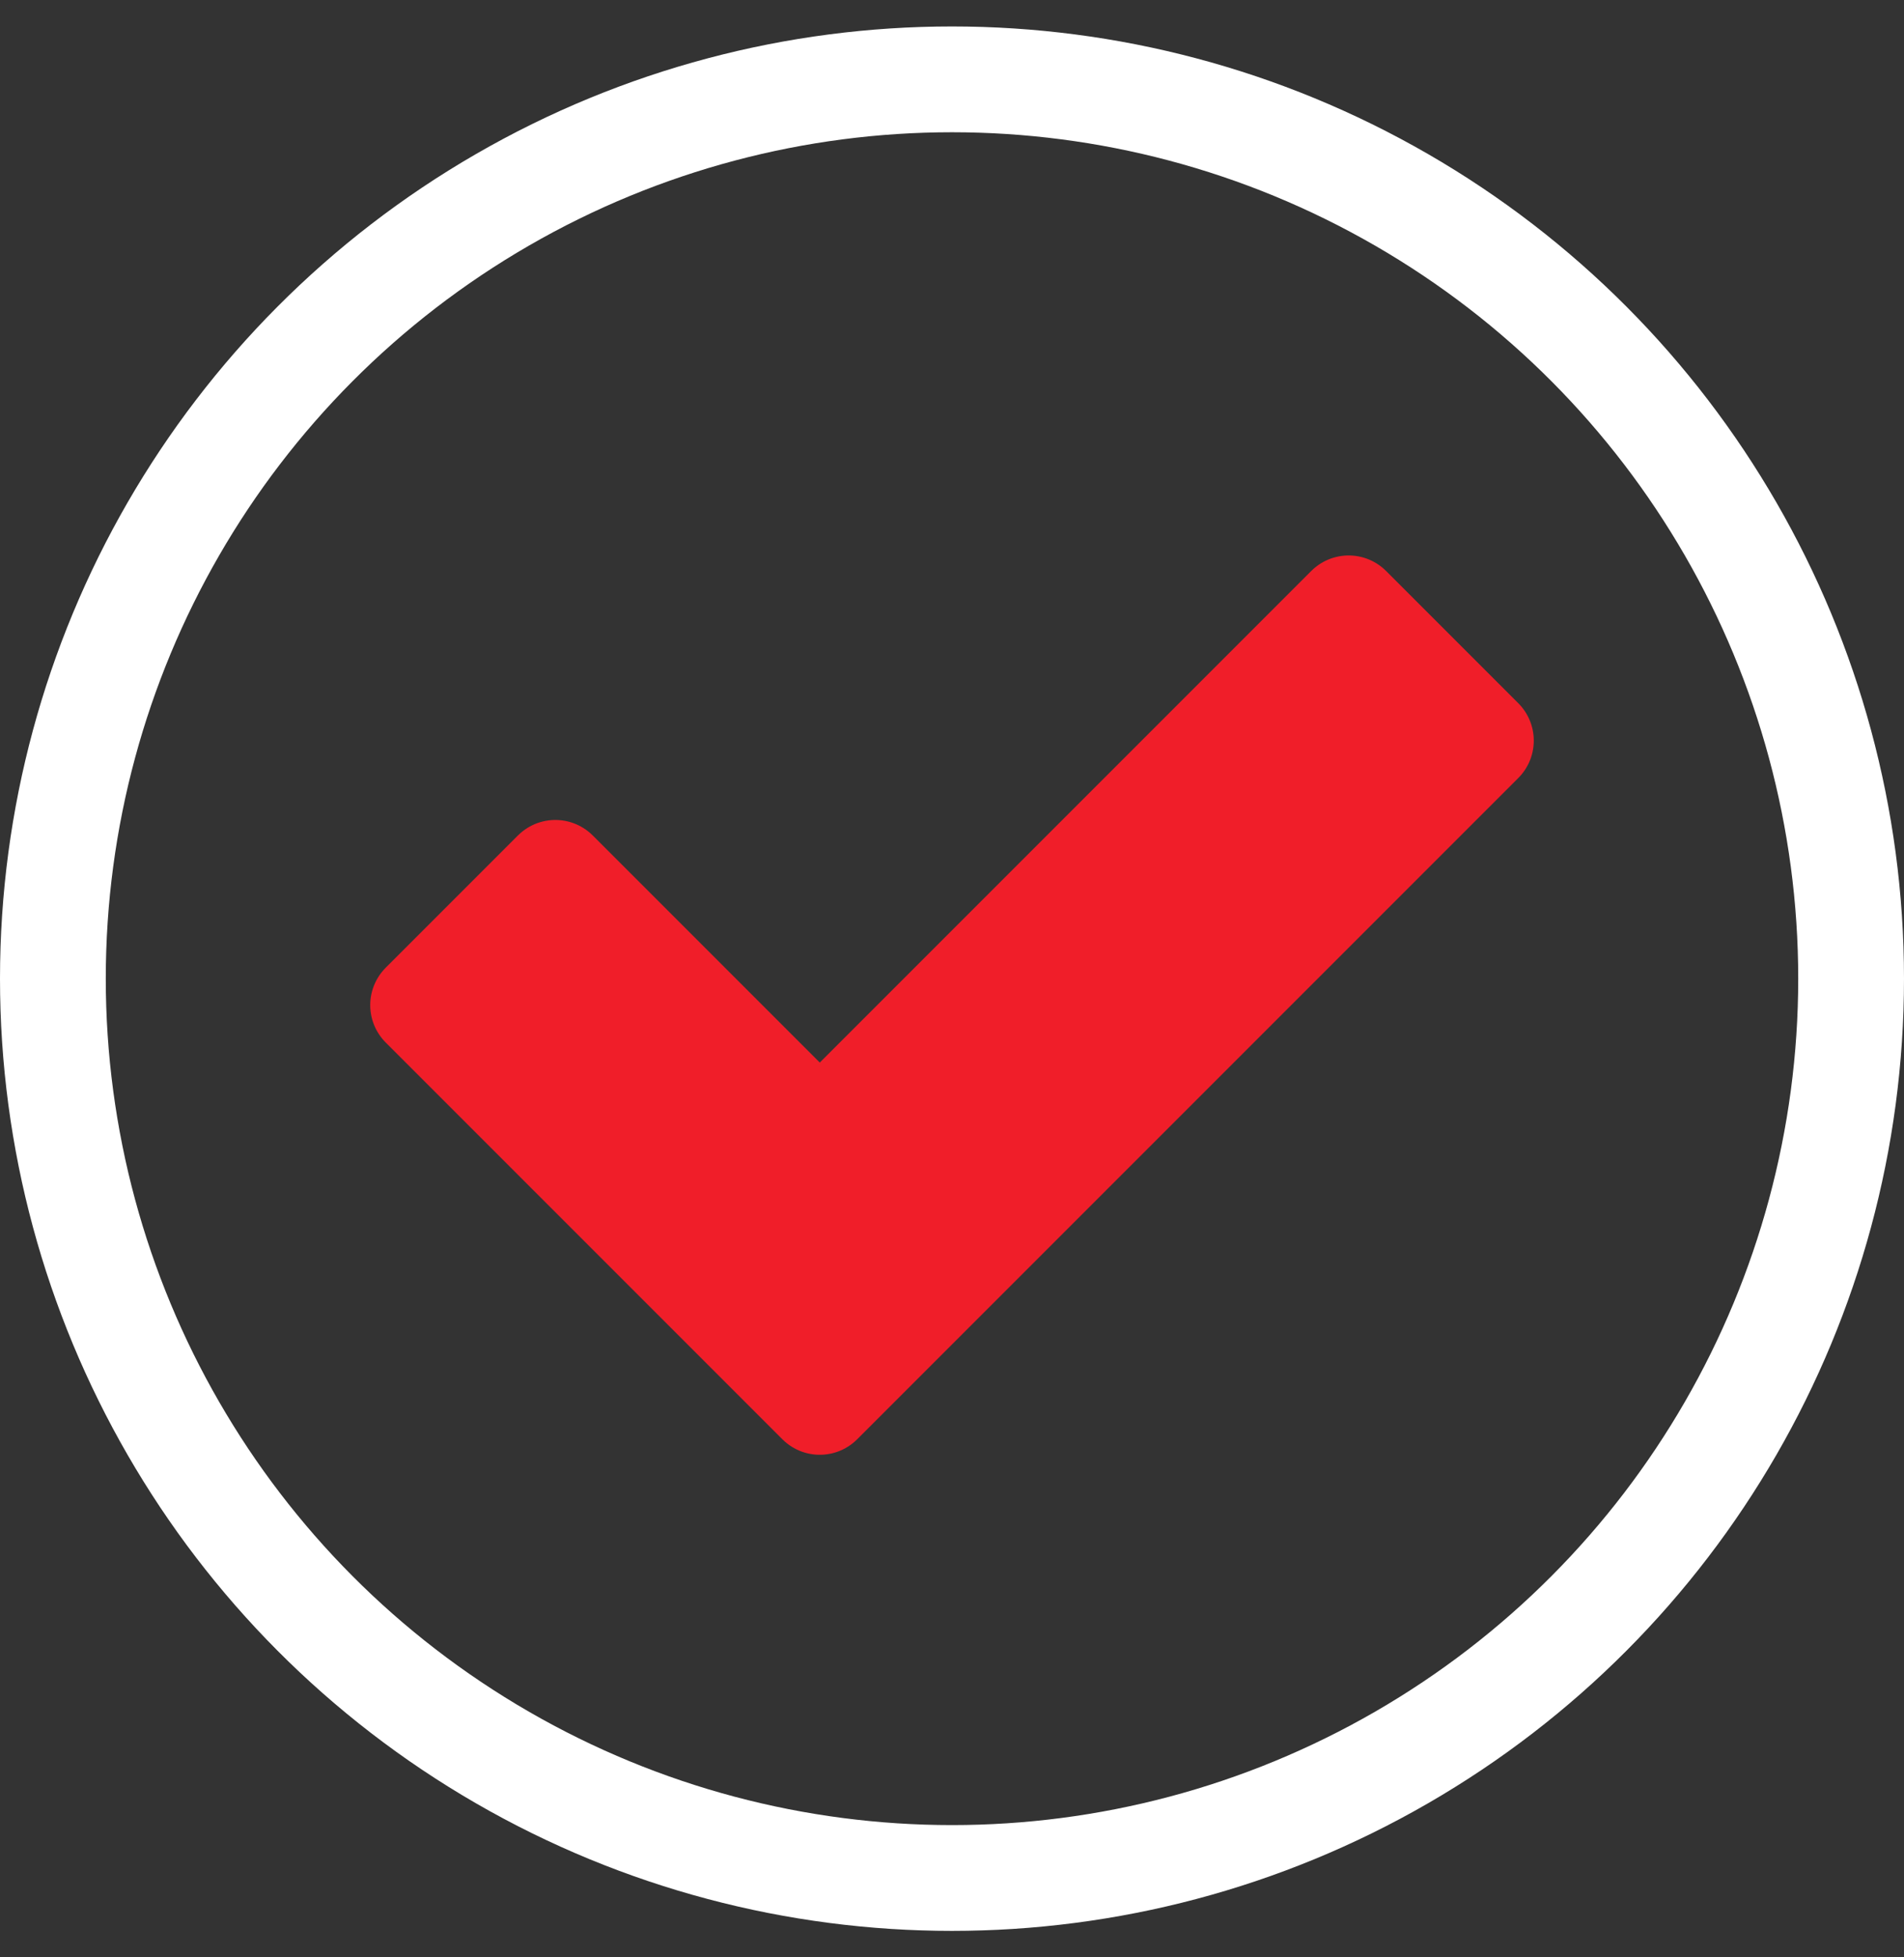
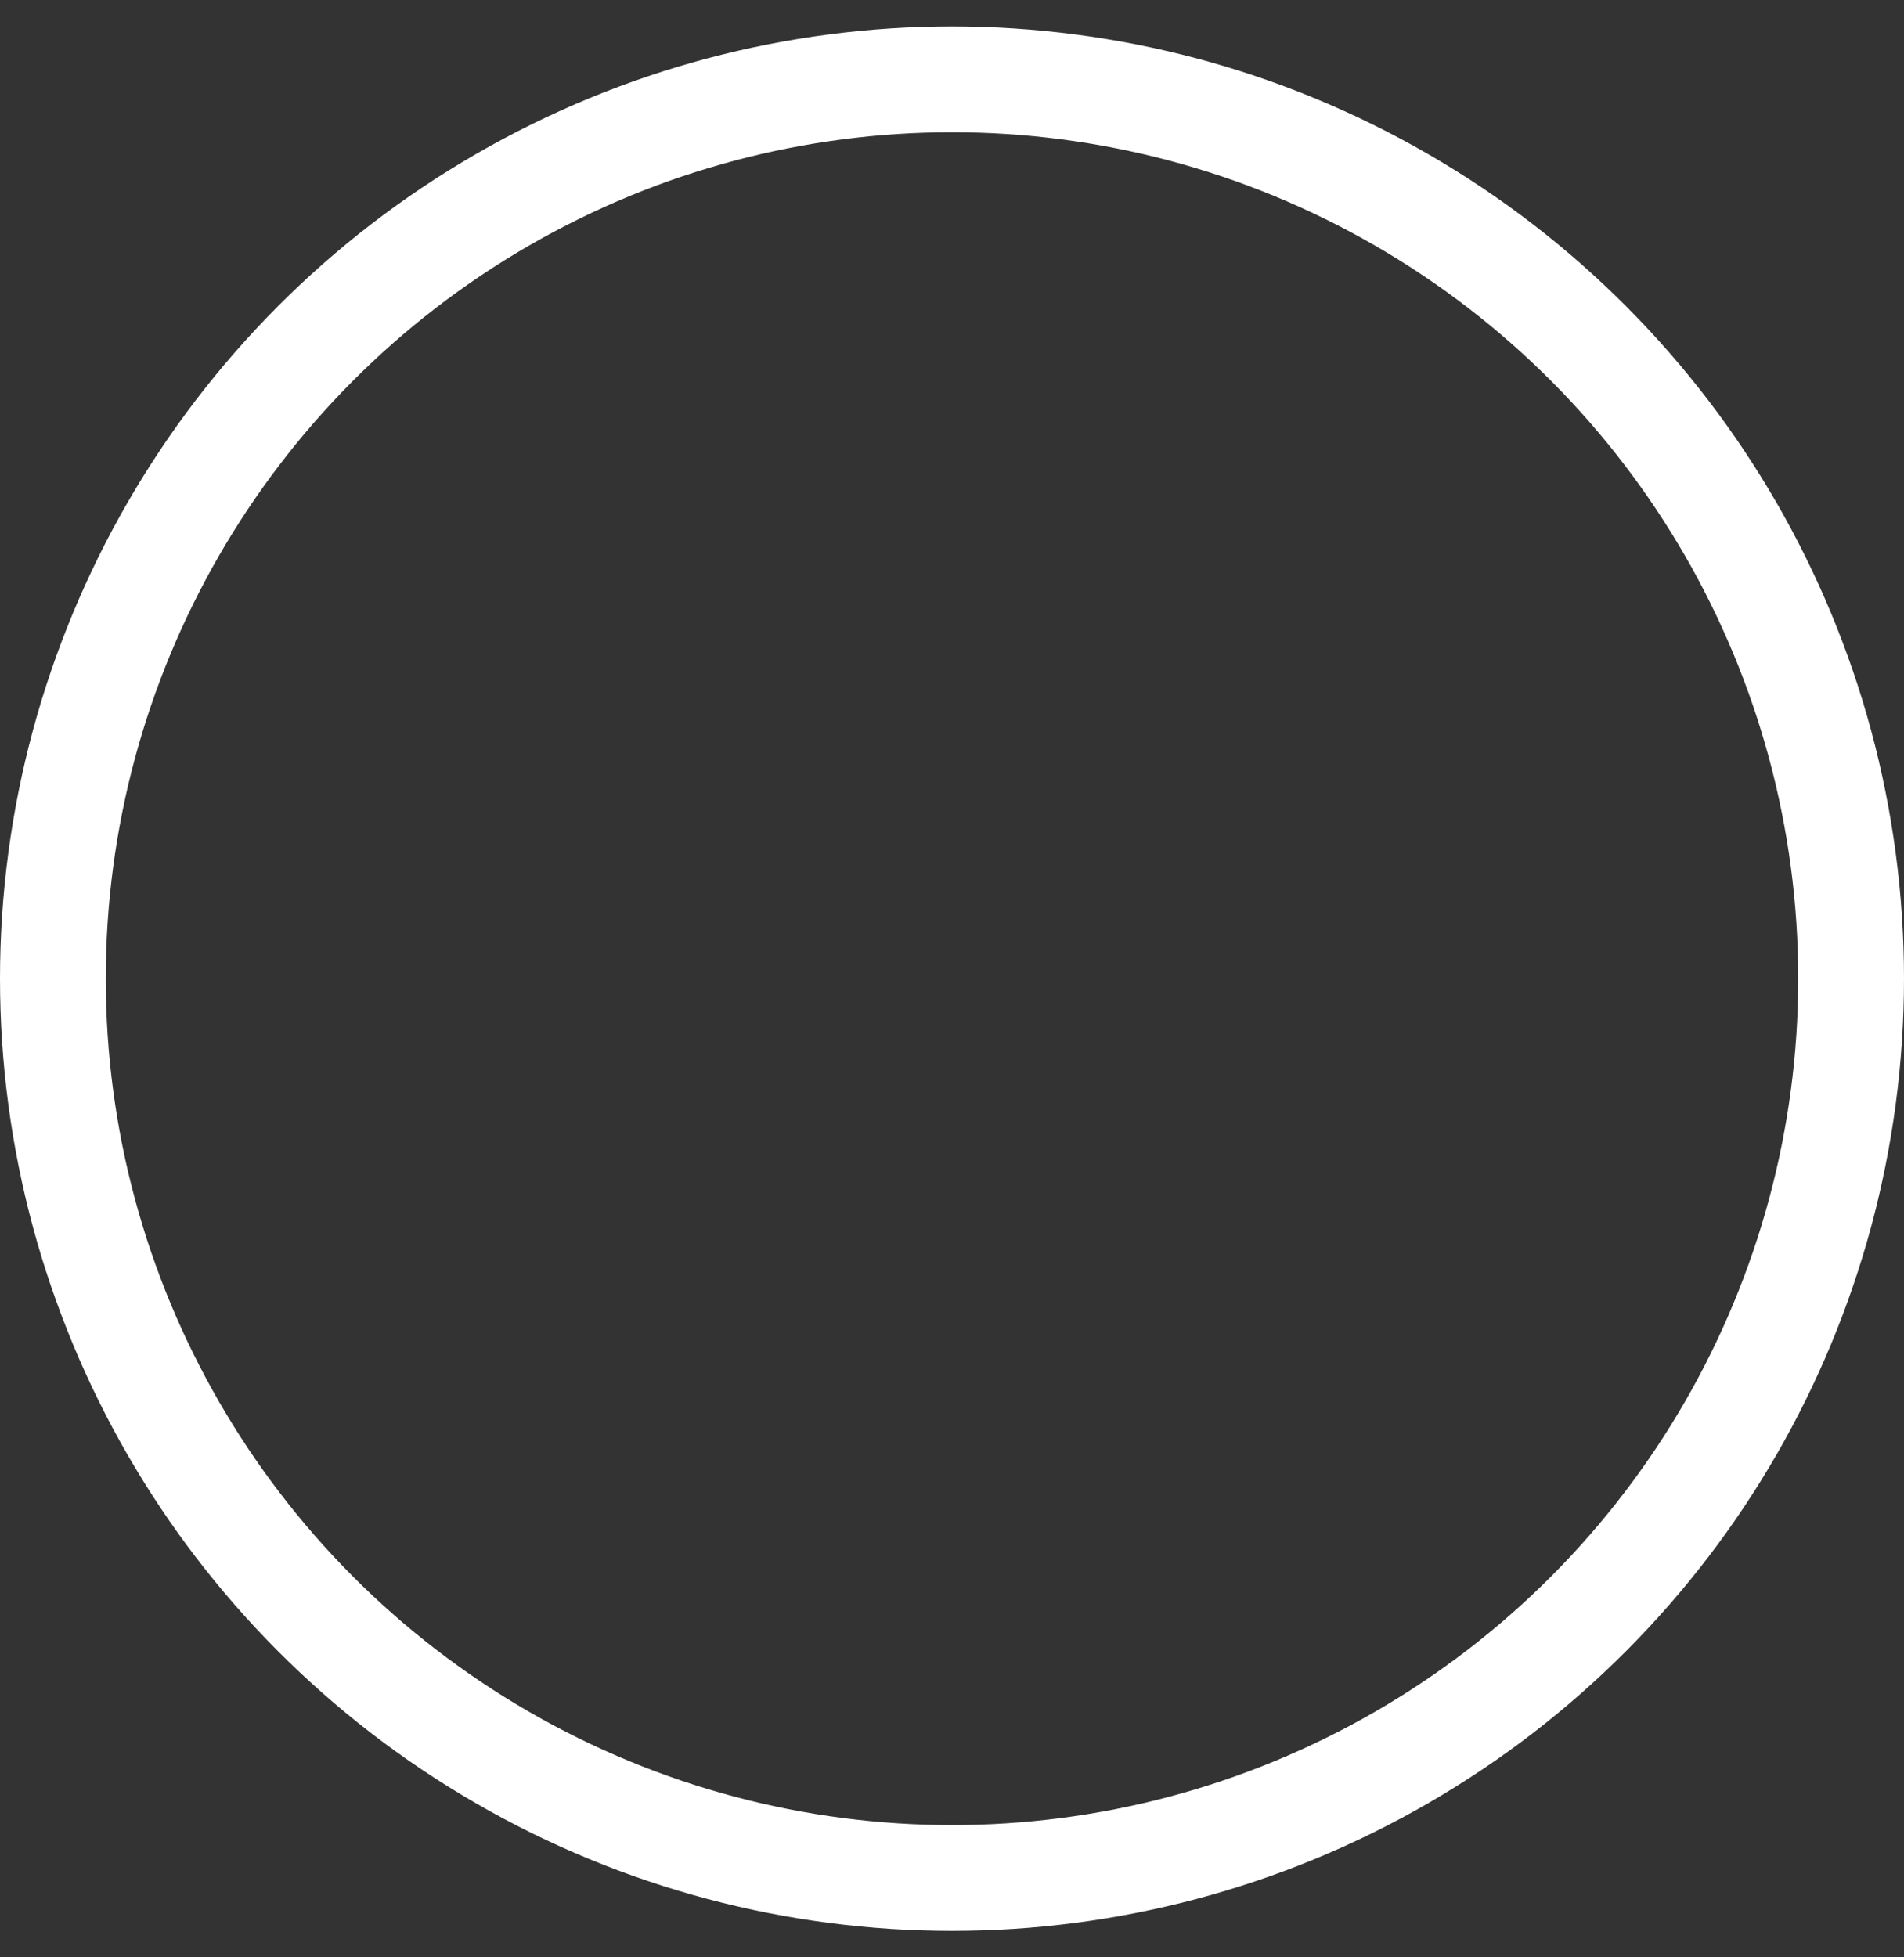
<svg xmlns="http://www.w3.org/2000/svg" width="36" height="37" viewBox="0 0 36 37" fill="none">
  <rect x="0" y="0" width="36" height="37" fill="#333333" stroke="none" />
  <circle cx="18" cy="18.5" r="17" stroke="white" stroke-width="2" />
-   <path fill-rule="evenodd" clip-rule="evenodd" d="M8 19L10.5 16.5L15.5 21.5L25.5 11.5L28 14L15.5 26.5L8 19Z" fill="#F01E29" stroke="#F01E29" stroke-width="2" stroke-linecap="round" stroke-linejoin="round" />
</svg>